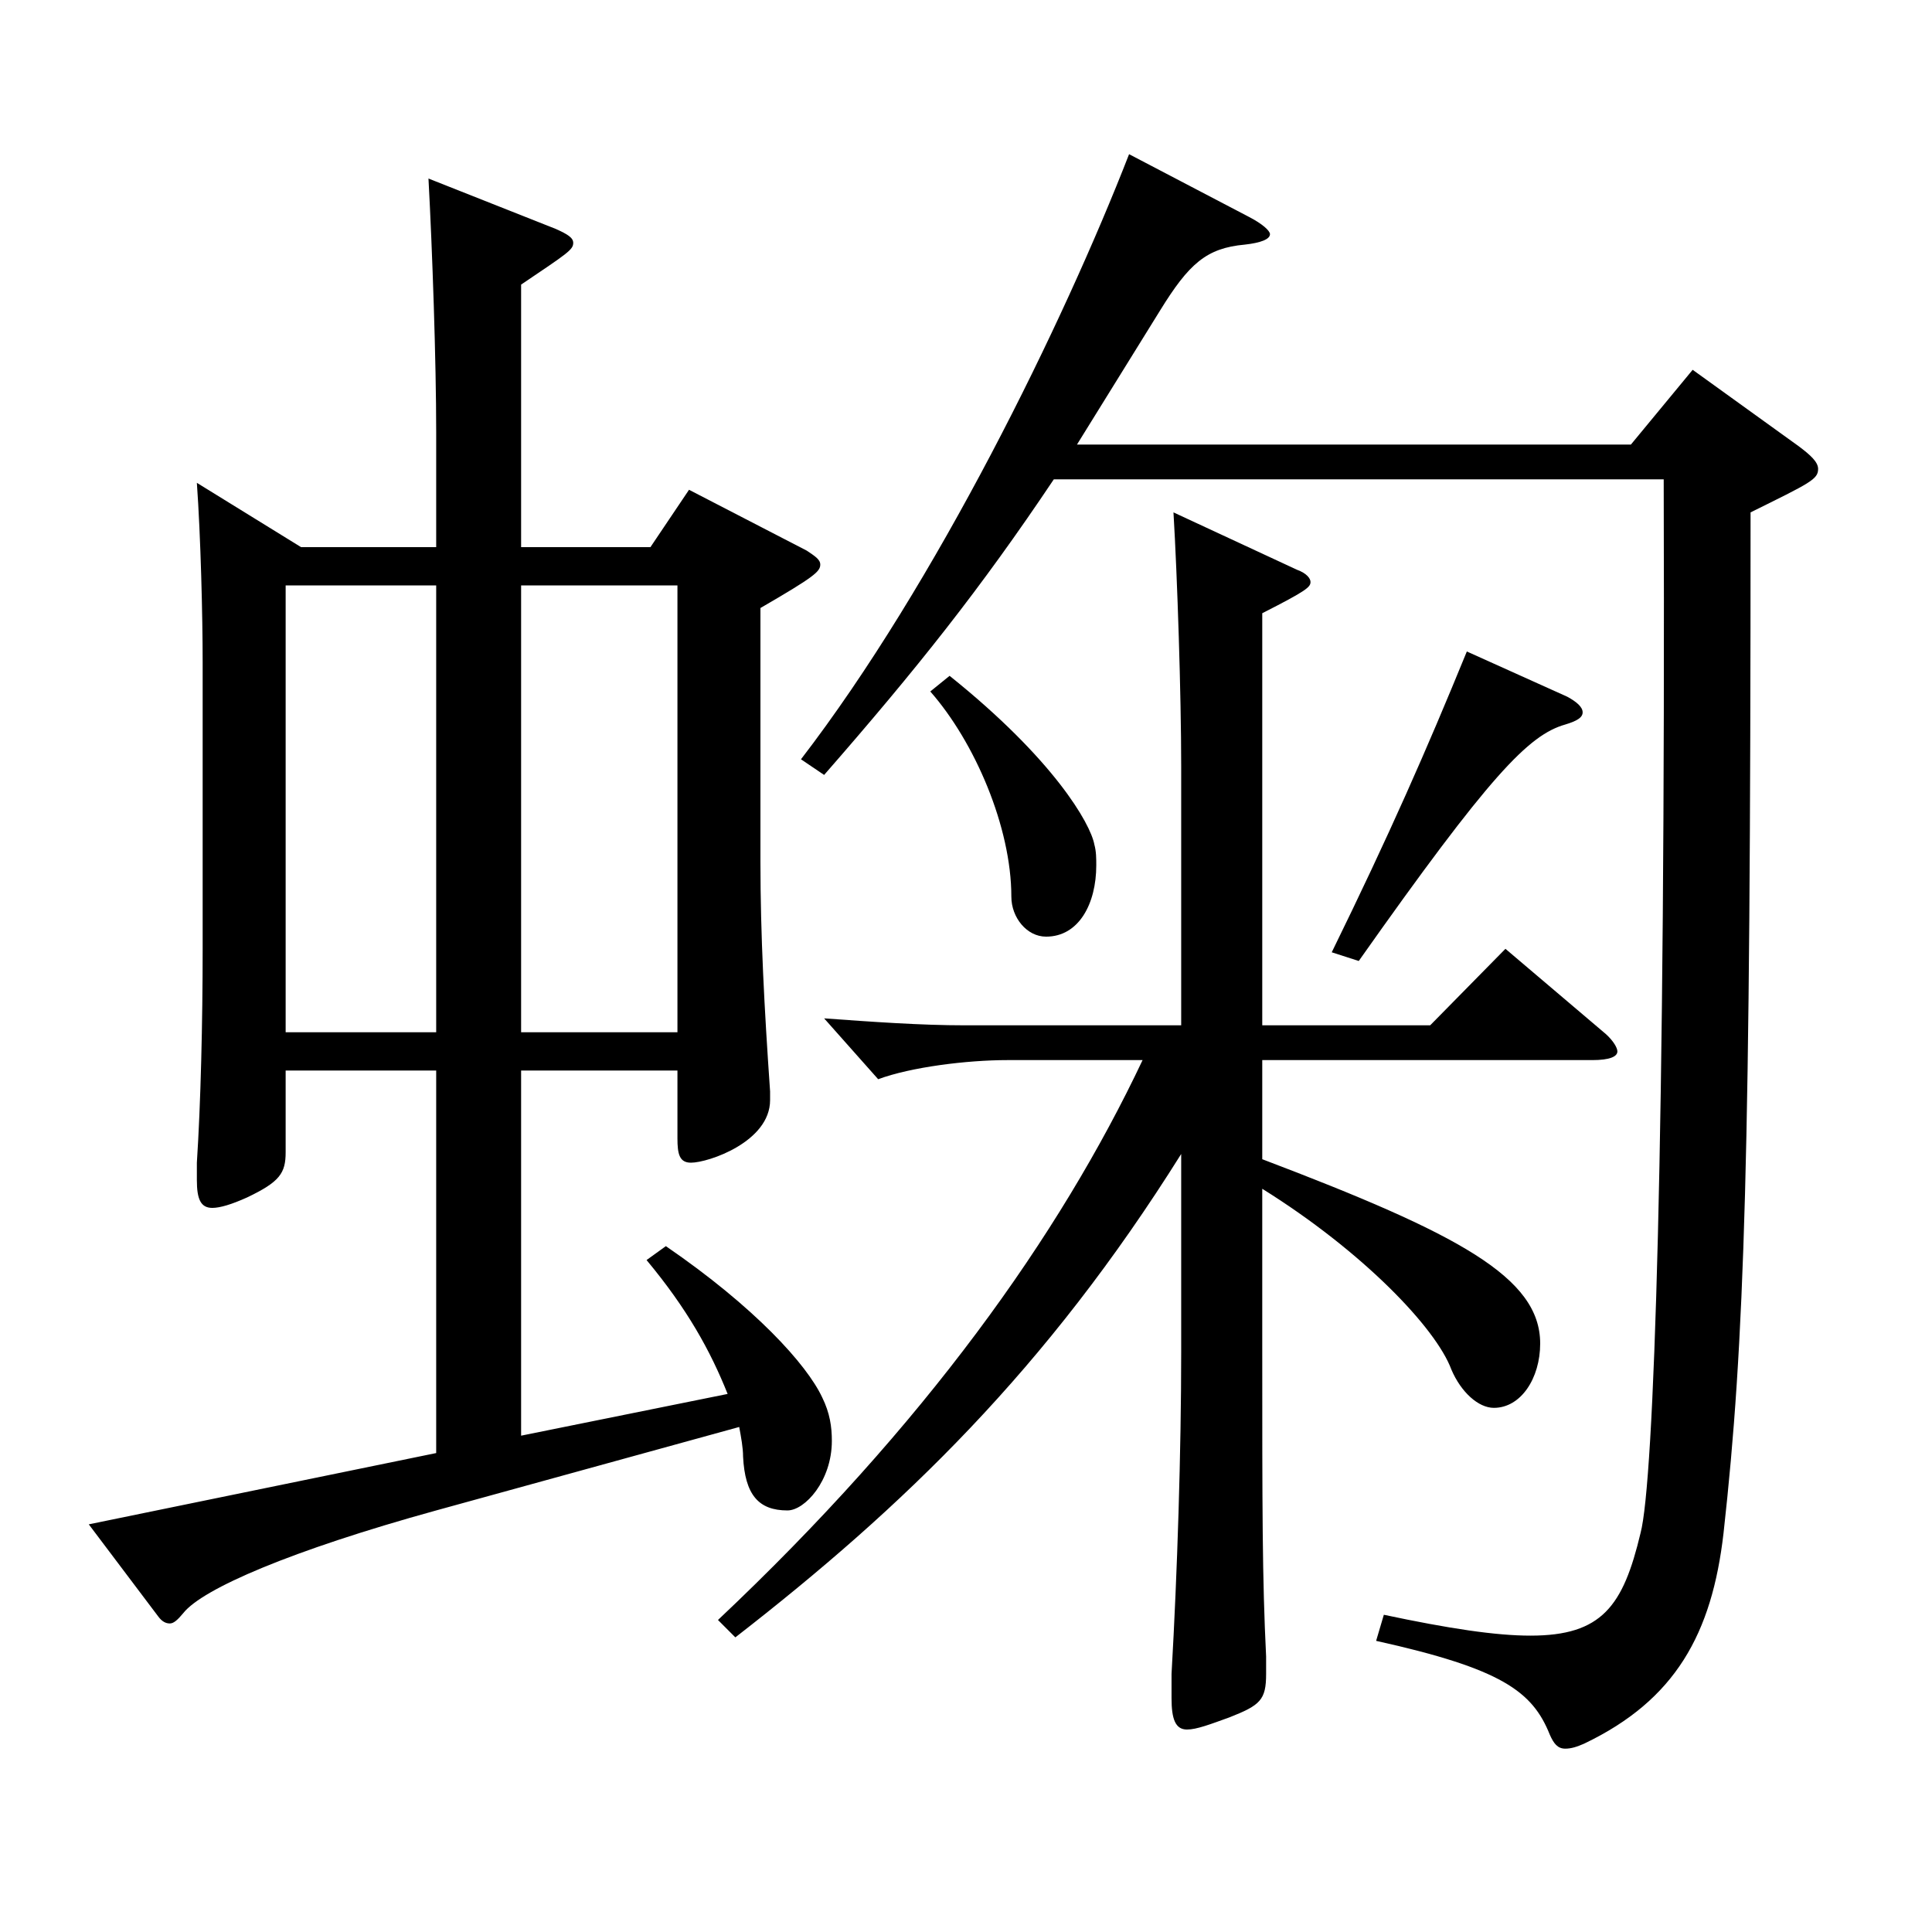
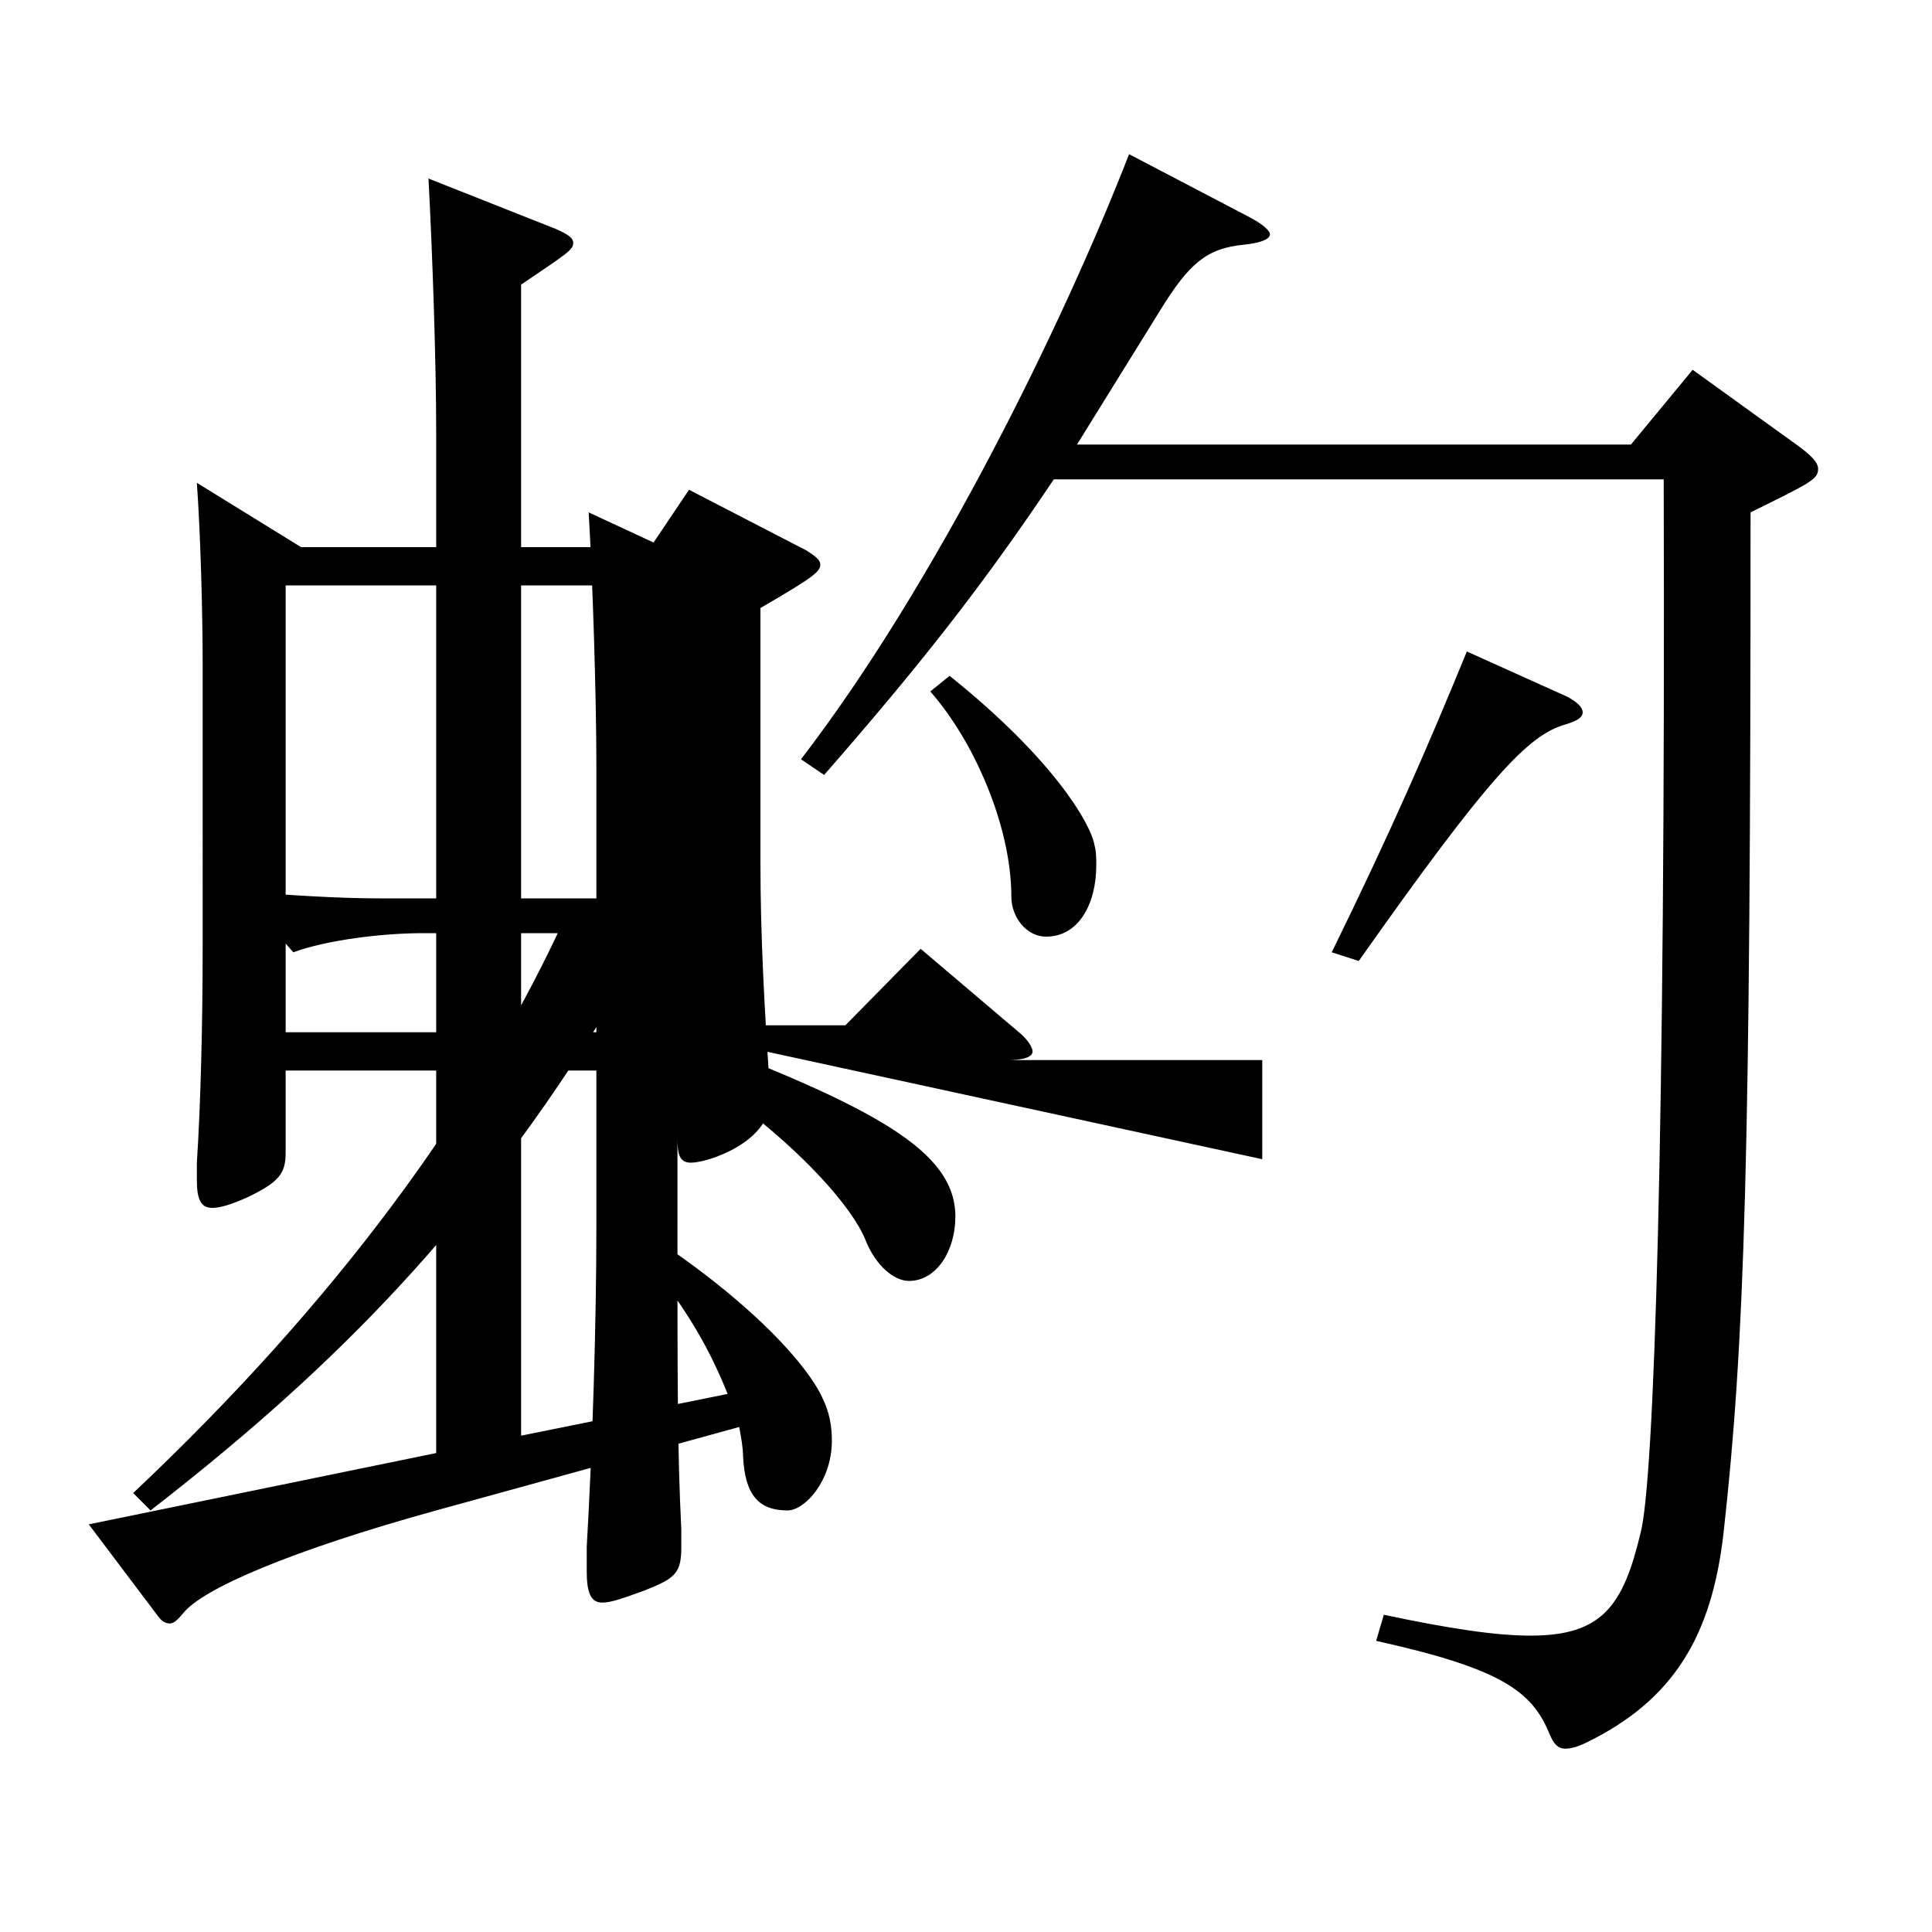
<svg xmlns="http://www.w3.org/2000/svg" version="1.1" id="图层_1" x="0px" y="0px" width="1000px" height="1000px" viewBox="0 0 1000 1000" enable-background="new 0 0 1000 1000" xml:space="preserve">
-   <path d="M155.842,283.208h69.93v-59.4c0-36.899-1.998-94.499-3.996-131.398l65.933,26.1c5.994,2.7,8.991,4.5,8.991,7.2  c0,3.6-2.997,5.399-26.973,21.6v135.899h66.933l19.979-29.7l60.938,31.5c3.996,2.7,6.993,4.5,6.993,7.2  c0,3.6-2.997,6.3-30.969,22.499v131.399c0,37.8,1.998,75.6,4.995,118.8v4.5c0,21.6-31.968,32.399-40.959,32.399  c-5.994,0-6.993-4.5-6.993-12.6v-35.101h-80.918v188.999l106.893-21.6c-8.991-22.5-20.979-44.1-41.958-69.3l9.99-7.2  c45.953,31.5,72.926,61.2,80.918,78.3c3.996,8.1,4.995,15.3,4.995,22.5c0,20.7-13.986,36-22.977,36  c-14.985,0-21.979-8.101-22.978-27.9c0-4.5-0.999-9.899-1.998-15.3l-156.841,43.2c-74.924,20.699-120.878,40.499-130.868,53.1  c-2.997,3.6-4.995,5.399-6.993,5.399s-3.996-0.899-5.994-3.6l-35.964-47.7l179.819-36.899V554.105h-77.921v42.3  c0,10.8-2.997,15.3-19.98,23.4c-7.992,3.6-13.986,5.399-17.982,5.399c-5.994,0-7.992-4.5-7.992-14.399v-9  c1.998-30.6,2.997-72.899,2.997-110.699V342.607c0-23.4-0.999-64.8-2.997-92.699L155.842,283.208z M225.772,303.008h-77.921v231.298  h77.921V303.008z M350.646,534.306V303.008h-80.918v231.298H350.646z M653.341,600.006  c101.897,38.699,143.854,61.199,143.854,95.399c0,17.999-9.989,33.3-23.976,33.3c-7.992,0-16.982-8.101-21.978-19.8  c-7.992-21.601-45.954-61.2-97.901-93.6v80.999c0,85.5,0,120.6,1.998,161.1v8.999c0,13.5-2.997,16.2-18.98,22.5  c-9.99,3.601-16.983,6.3-21.979,6.3c-5.994,0-7.992-5.399-7.992-16.199v-12.601c2.997-52.199,4.995-115.199,4.995-166.498v-102.6  c-69.93,111.6-143.854,182.698-230.767,250.198l-8.991-9c106.892-100.799,176.821-198.898,219.778-289.798h-69.93  c-20.979,0-49.949,3.6-66.933,9.899l-27.972-31.499c24.975,1.8,49.95,3.6,72.927,3.6h111.887V396.607  c0-36.9-1.998-98.1-3.996-131.399l63.936,29.699c4.995,1.801,6.993,4.5,6.993,6.301c0,2.699-1.998,4.499-24.975,16.199v213.299  h86.912l38.961-39.6l51.947,44.1c3.996,3.6,5.994,7.2,5.994,9c0,2.7-3.996,4.5-12.986,4.5H653.341V600.006z M557.438,230.107  h286.711l31.968-38.699l54.944,39.6c5.994,4.5,9.99,8.1,9.99,11.7c0,5.399-3.996,7.2-34.965,22.5  c0,335.697-2.997,429.297-13.985,528.296c-5.994,52.2-24.976,86.399-71.928,108.899c-3.996,1.8-6.993,2.7-9.99,2.7  c-3.996,0-5.994-2.7-7.992-7.2c-8.99-22.5-24.975-34.199-89.909-48.6l3.996-13.5c33.966,7.2,57.941,10.8,75.924,10.8  c36.962,0,47.951-15.3,56.942-53.1c6.993-26.1,12.986-203.398,11.987-545.396H545.449c-37.961,56.7-70.928,98.1-118.88,152.999  l-11.988-8.1c69.93-90.899,135.863-225.898,169.829-313.198l61.938,32.4c6.993,3.6,10.989,7.199,10.989,9  c0,2.699-4.995,4.5-12.987,5.399c-19.979,1.8-28.971,9.9-43.955,34.2L557.438,230.107z M491.504,349.808  c53.945,43.199,72.927,76.499,74.925,87.299c0.999,3.601,0.999,7.2,0.999,10.8c0,19.8-8.991,36.9-25.975,36.9  c-9.989,0-17.981-9.9-17.981-20.7c0-36-18.98-80.1-41.958-106.199L491.504,349.808z M811.182,360.607  c4.995,2.7,7.992,5.399,7.992,8.1s-2.997,4.5-8.991,6.3c-18.98,5.4-38.961,26.1-106.893,122.399l-13.985-4.5  c29.97-61.199,48.95-104.399,69.93-155.699L811.182,360.607z" />
+   <path d="M155.842,283.208h69.93v-59.4c0-36.899-1.998-94.499-3.996-131.398l65.933,26.1c5.994,2.7,8.991,4.5,8.991,7.2  c0,3.6-2.997,5.399-26.973,21.6v135.899h66.933l19.979-29.7l60.938,31.5c3.996,2.7,6.993,4.5,6.993,7.2  c0,3.6-2.997,6.3-30.969,22.499v131.399c0,37.8,1.998,75.6,4.995,118.8v4.5c0,21.6-31.968,32.399-40.959,32.399  c-5.994,0-6.993-4.5-6.993-12.6v-35.101h-80.918v188.999l106.893-21.6c-8.991-22.5-20.979-44.1-41.958-69.3l9.99-7.2  c45.953,31.5,72.926,61.2,80.918,78.3c3.996,8.1,4.995,15.3,4.995,22.5c0,20.7-13.986,36-22.977,36  c-14.985,0-21.979-8.101-22.978-27.9c0-4.5-0.999-9.899-1.998-15.3l-156.841,43.2c-74.924,20.699-120.878,40.499-130.868,53.1  c-2.997,3.6-4.995,5.399-6.993,5.399s-3.996-0.899-5.994-3.6l-35.964-47.7l179.819-36.899V554.105h-77.921v42.3  c0,10.8-2.997,15.3-19.98,23.4c-7.992,3.6-13.986,5.399-17.982,5.399c-5.994,0-7.992-4.5-7.992-14.399v-9  c1.998-30.6,2.997-72.899,2.997-110.699V342.607c0-23.4-0.999-64.8-2.997-92.699L155.842,283.208z M225.772,303.008h-77.921v231.298  h77.921V303.008z M350.646,534.306V303.008h-80.918v231.298H350.646z c101.897,38.699,143.854,61.199,143.854,95.399c0,17.999-9.989,33.3-23.976,33.3c-7.992,0-16.982-8.101-21.978-19.8  c-7.992-21.601-45.954-61.2-97.901-93.6v80.999c0,85.5,0,120.6,1.998,161.1v8.999c0,13.5-2.997,16.2-18.98,22.5  c-9.99,3.601-16.983,6.3-21.979,6.3c-5.994,0-7.992-5.399-7.992-16.199v-12.601c2.997-52.199,4.995-115.199,4.995-166.498v-102.6  c-69.93,111.6-143.854,182.698-230.767,250.198l-8.991-9c106.892-100.799,176.821-198.898,219.778-289.798h-69.93  c-20.979,0-49.949,3.6-66.933,9.899l-27.972-31.499c24.975,1.8,49.95,3.6,72.927,3.6h111.887V396.607  c0-36.9-1.998-98.1-3.996-131.399l63.936,29.699c4.995,1.801,6.993,4.5,6.993,6.301c0,2.699-1.998,4.499-24.975,16.199v213.299  h86.912l38.961-39.6l51.947,44.1c3.996,3.6,5.994,7.2,5.994,9c0,2.7-3.996,4.5-12.986,4.5H653.341V600.006z M557.438,230.107  h286.711l31.968-38.699l54.944,39.6c5.994,4.5,9.99,8.1,9.99,11.7c0,5.399-3.996,7.2-34.965,22.5  c0,335.697-2.997,429.297-13.985,528.296c-5.994,52.2-24.976,86.399-71.928,108.899c-3.996,1.8-6.993,2.7-9.99,2.7  c-3.996,0-5.994-2.7-7.992-7.2c-8.99-22.5-24.975-34.199-89.909-48.6l3.996-13.5c33.966,7.2,57.941,10.8,75.924,10.8  c36.962,0,47.951-15.3,56.942-53.1c6.993-26.1,12.986-203.398,11.987-545.396H545.449c-37.961,56.7-70.928,98.1-118.88,152.999  l-11.988-8.1c69.93-90.899,135.863-225.898,169.829-313.198l61.938,32.4c6.993,3.6,10.989,7.199,10.989,9  c0,2.699-4.995,4.5-12.987,5.399c-19.979,1.8-28.971,9.9-43.955,34.2L557.438,230.107z M491.504,349.808  c53.945,43.199,72.927,76.499,74.925,87.299c0.999,3.601,0.999,7.2,0.999,10.8c0,19.8-8.991,36.9-25.975,36.9  c-9.989,0-17.981-9.9-17.981-20.7c0-36-18.98-80.1-41.958-106.199L491.504,349.808z M811.182,360.607  c4.995,2.7,7.992,5.399,7.992,8.1s-2.997,4.5-8.991,6.3c-18.98,5.4-38.961,26.1-106.893,122.399l-13.985-4.5  c29.97-61.199,48.95-104.399,69.93-155.699L811.182,360.607z" />
</svg>